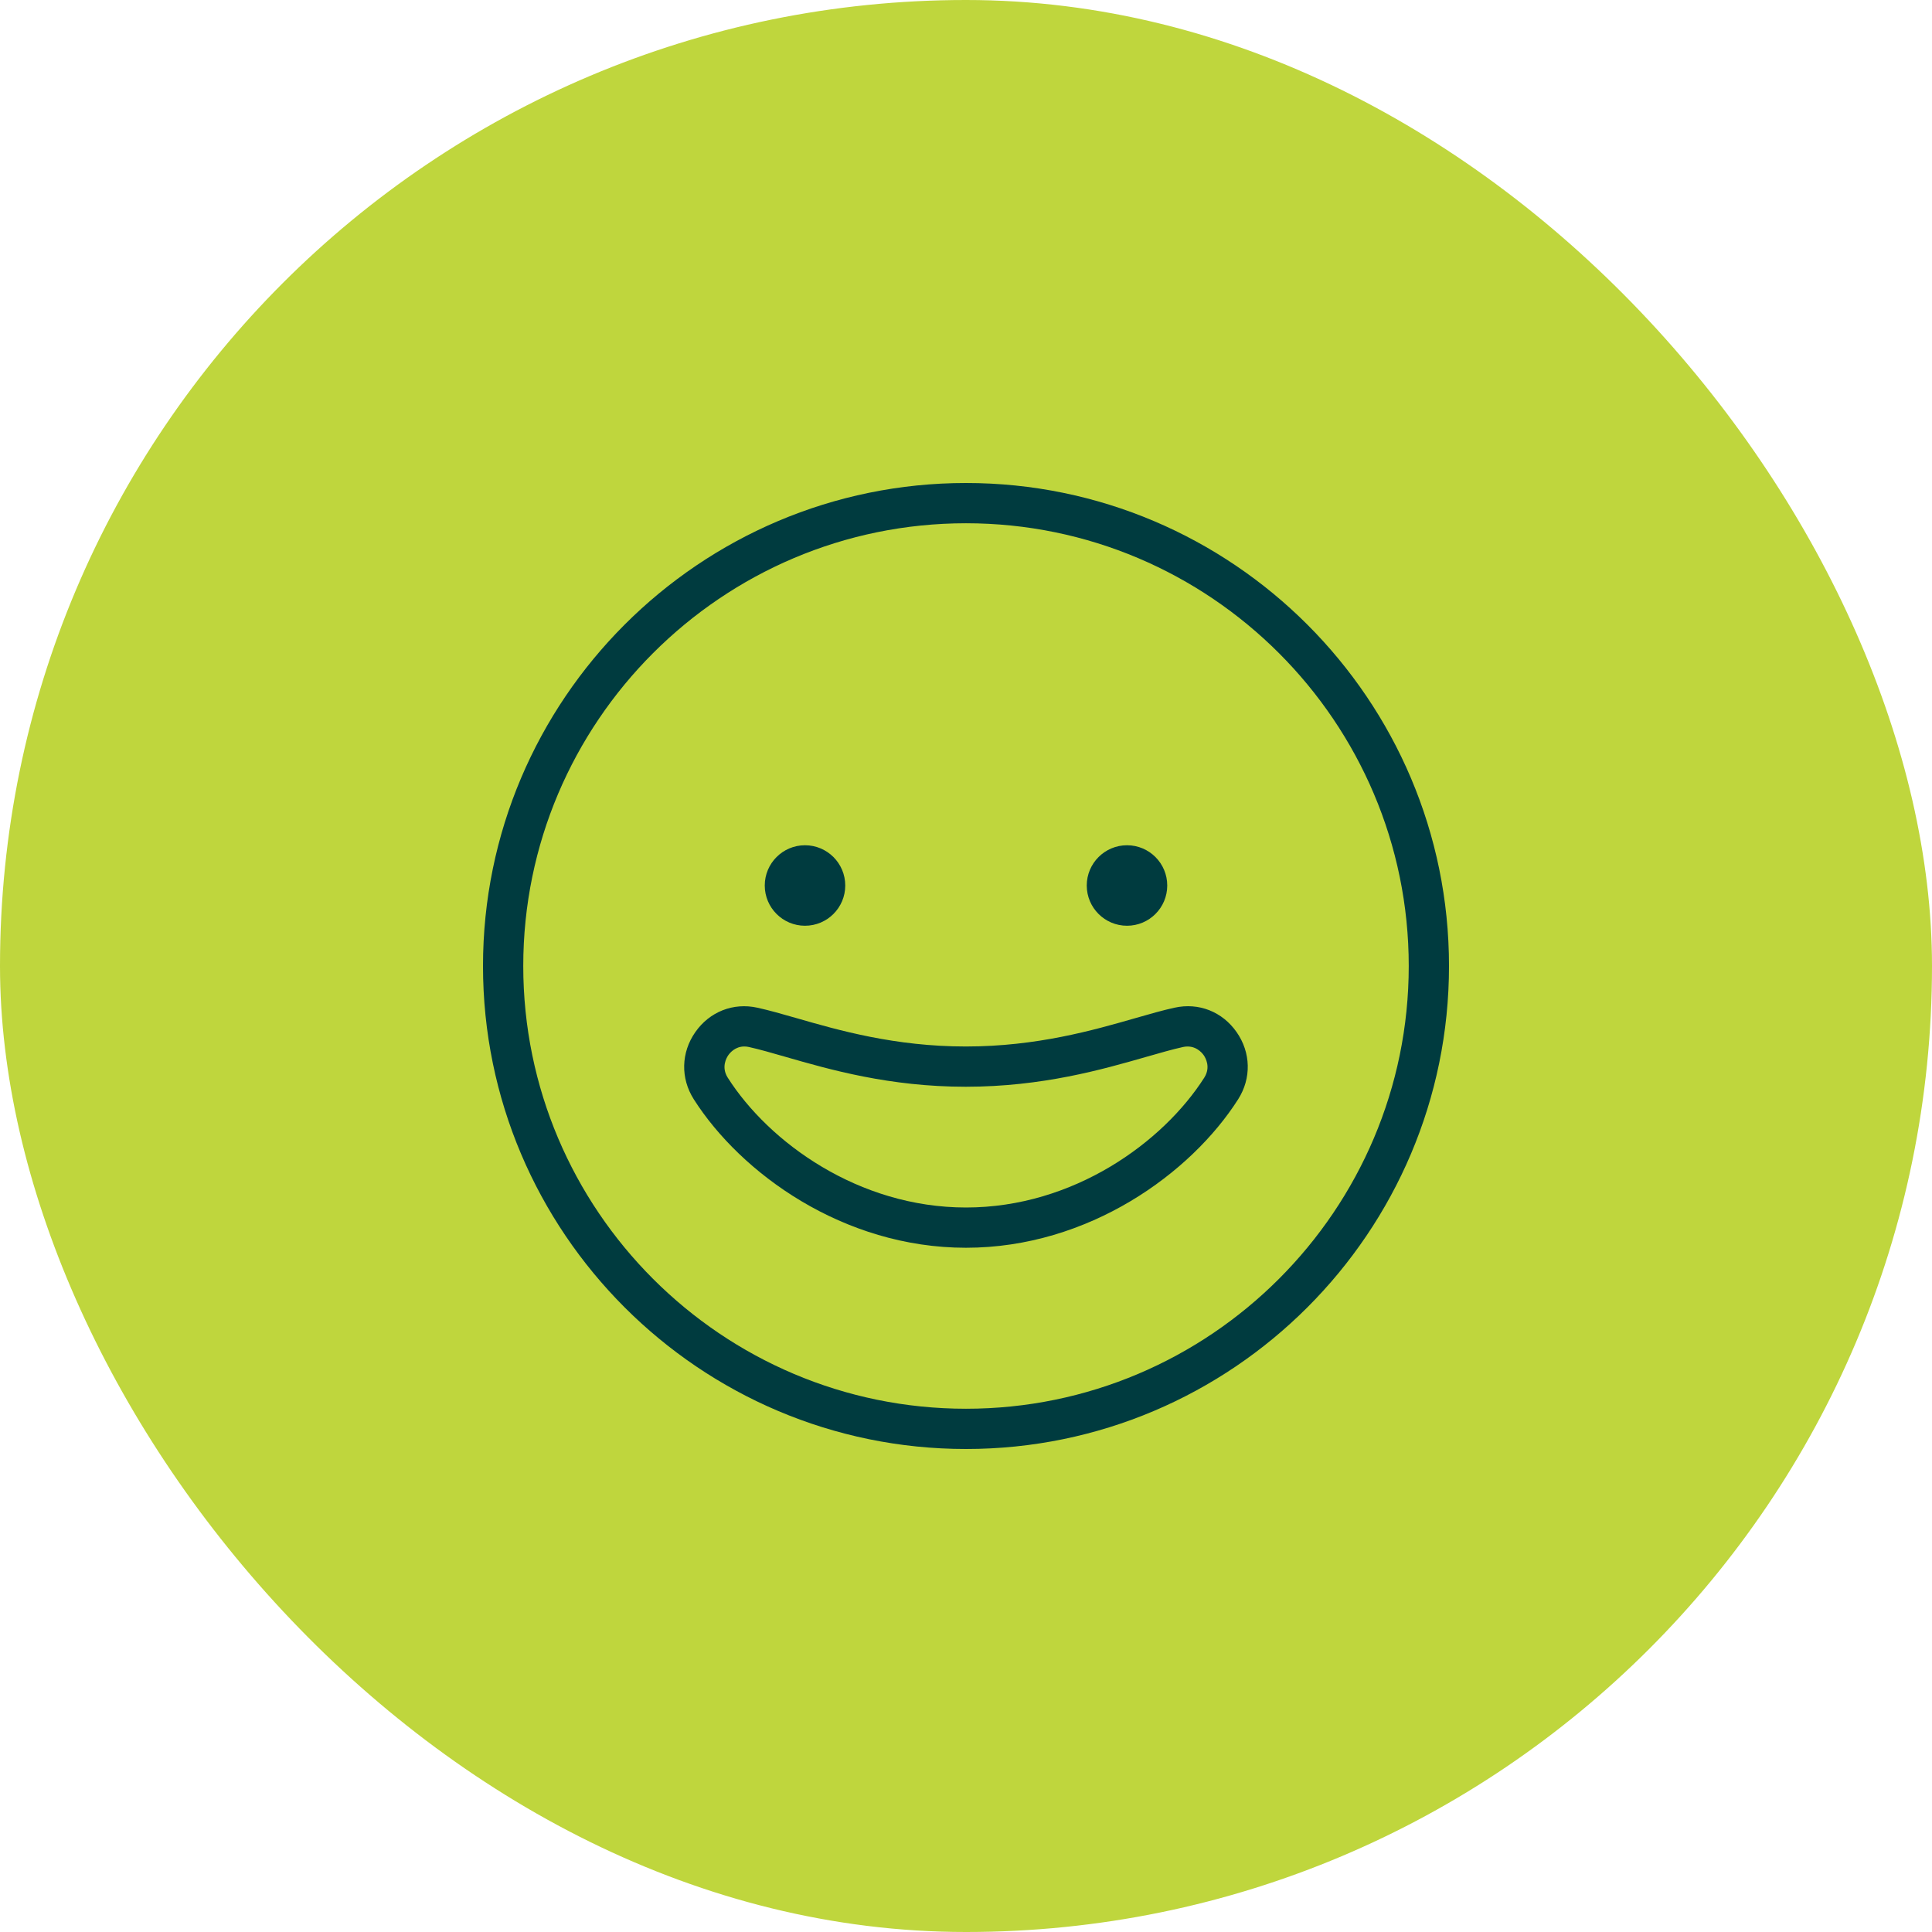
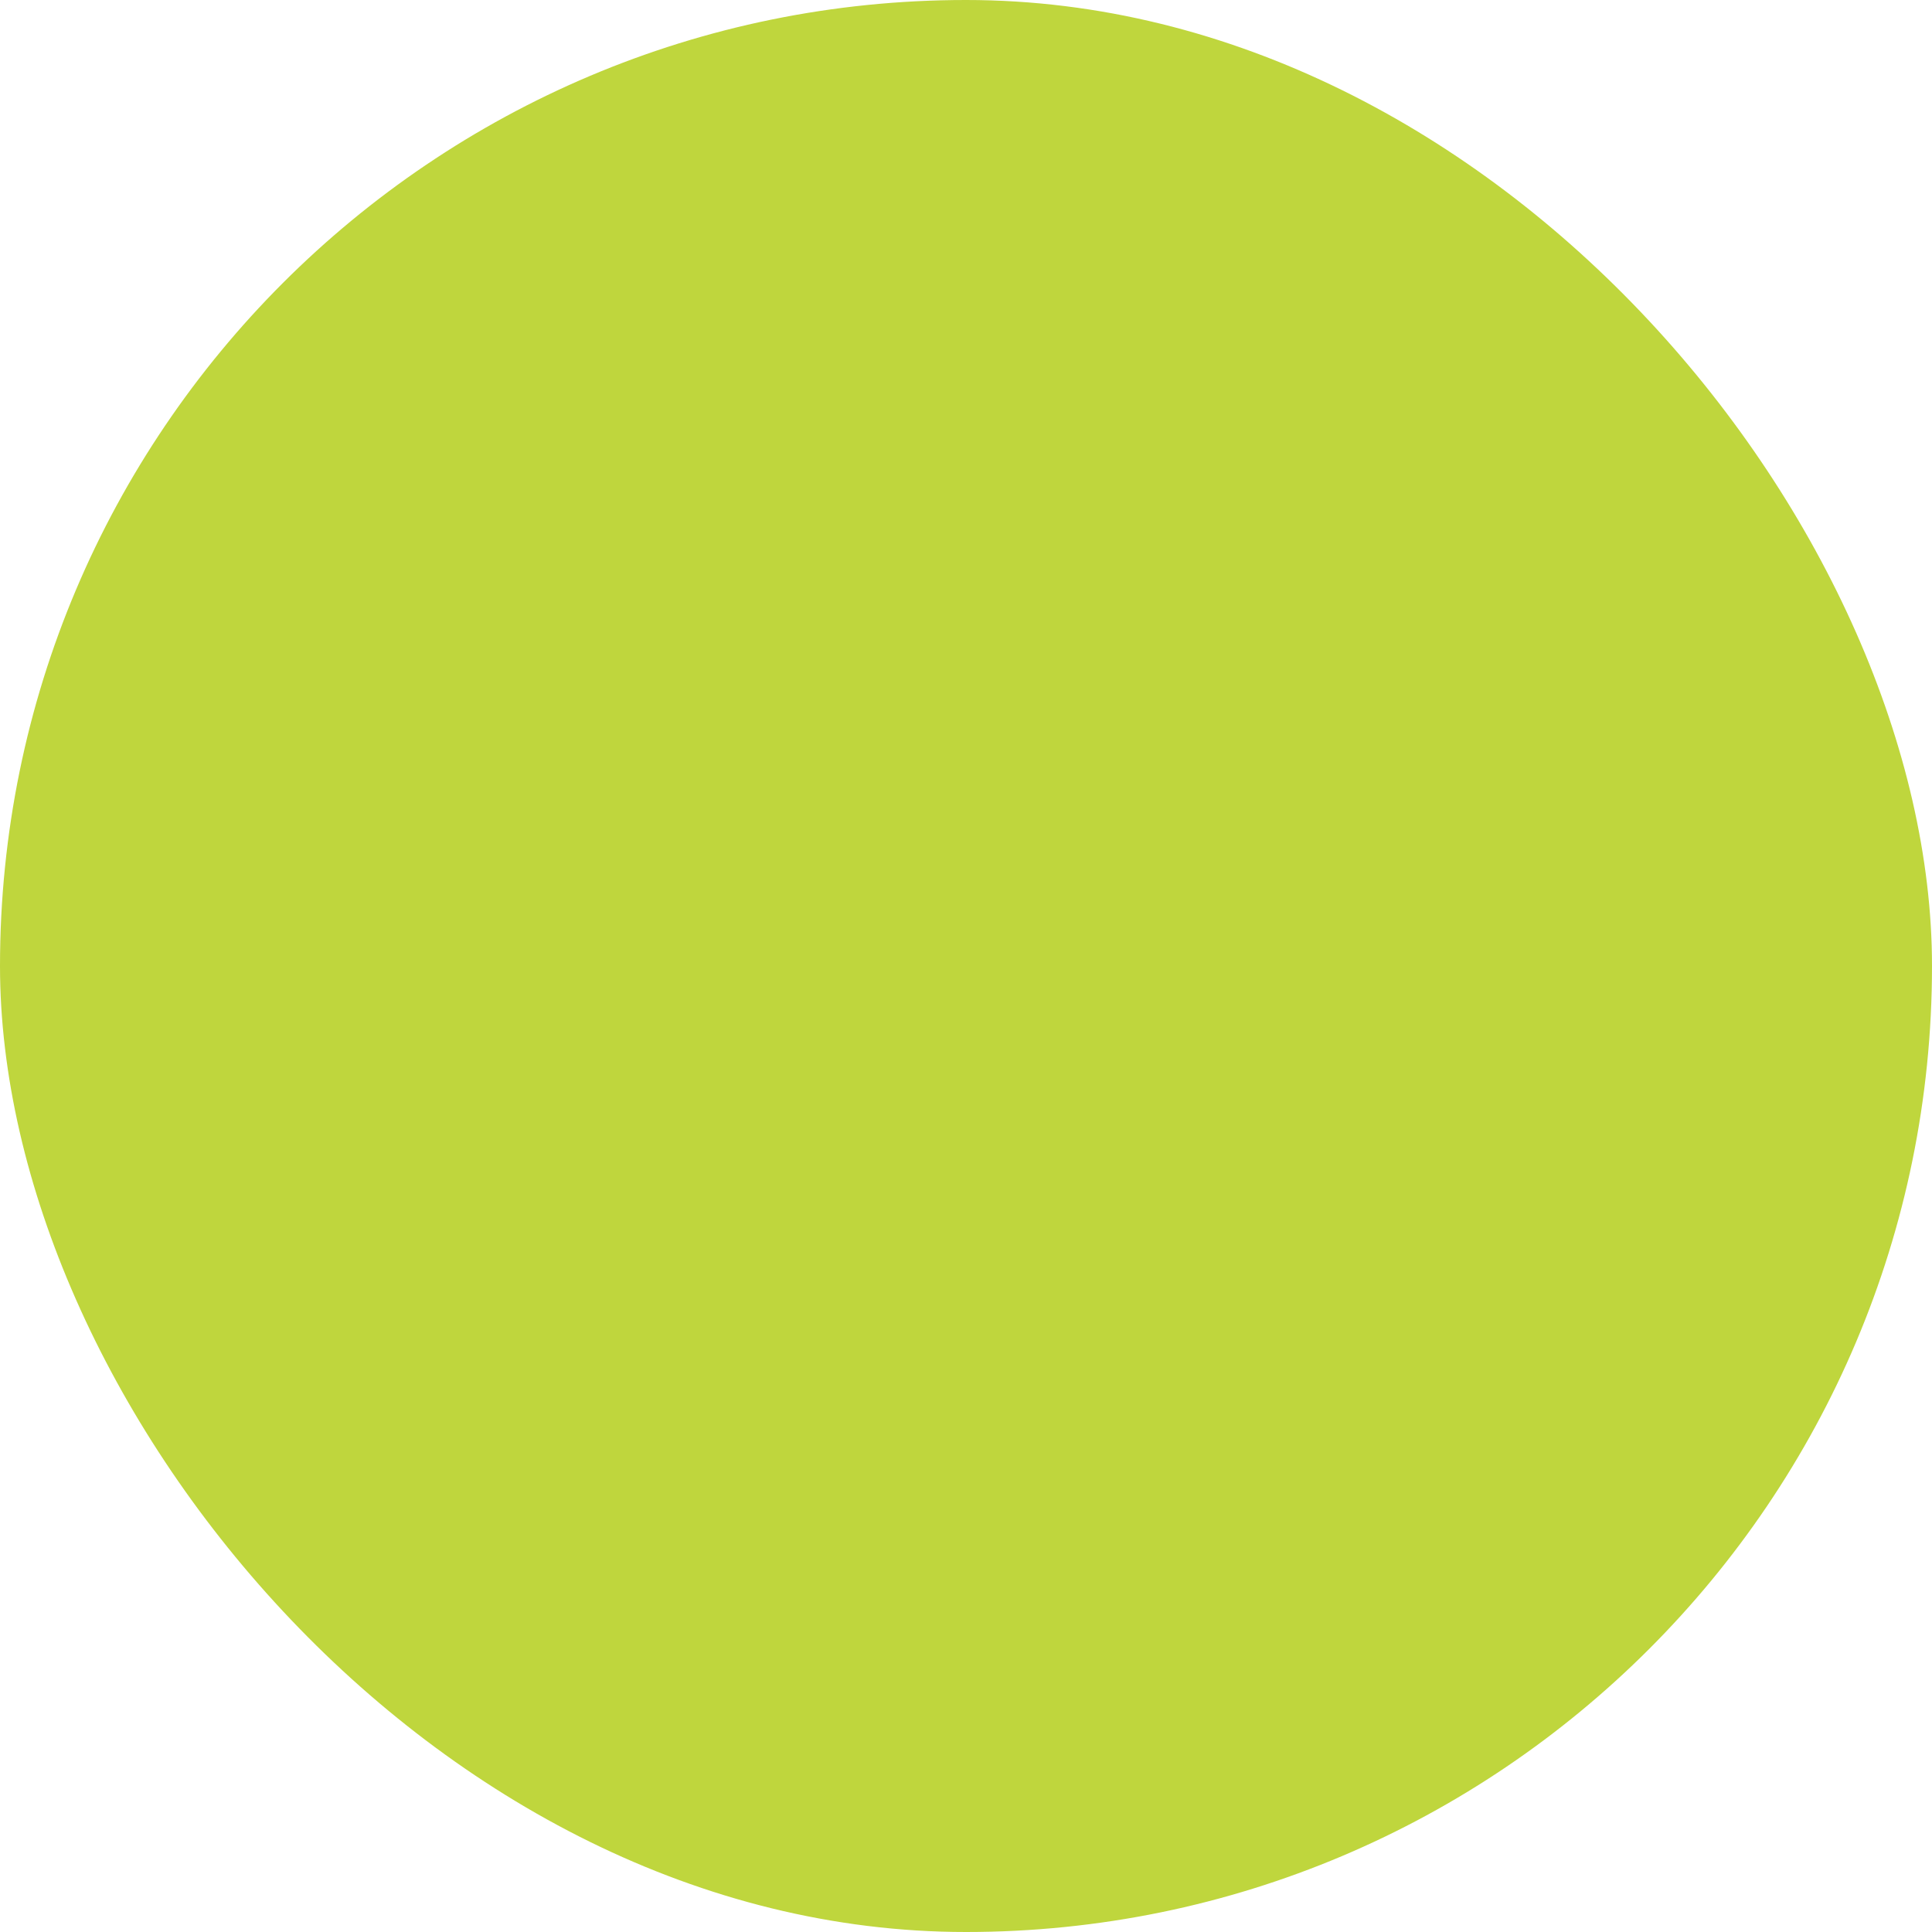
<svg xmlns="http://www.w3.org/2000/svg" width="80" height="80" viewBox="0 0 80 80" fill="none">
  <rect width="80" height="80" rx="40" fill="#BFD63D" />
  <g clip-path="url(#clip0_2_2406)">
-     <path d="M40 60C28.972 60 20 51.028 20 40C20 28.972 28.972 20 40 20C51.028 20 60 28.972 60 40C60 51.028 51.028 60 40 60ZM40 21.667C29.892 21.667 21.667 29.892 21.667 40C21.667 50.108 29.892 58.333 40 58.333C50.108 58.333 58.333 50.108 58.333 40C58.333 29.892 50.108 21.667 40 21.667ZM40 51.667C34.915 51.667 30.673 48.577 28.727 45.517C28.175 44.648 28.2 43.583 28.792 42.737C29.38 41.895 30.363 41.505 31.362 41.727C31.842 41.832 32.385 41.987 32.997 42.163C34.71 42.657 37.057 43.333 39.992 43.333C42.932 43.333 45.285 42.655 47.002 42.162C47.613 41.987 48.157 41.83 48.633 41.727C49.64 41.503 50.618 41.895 51.205 42.737C51.797 43.583 51.822 44.648 51.27 45.517C49.323 48.577 45.082 51.667 39.997 51.667H40ZM30.818 43.333C30.44 43.333 30.223 43.6 30.158 43.692C30.083 43.8 29.857 44.187 30.133 44.622C31.835 47.298 35.547 50 40 50C44.453 50 48.163 47.298 49.867 44.622C50.143 44.187 49.917 43.8 49.842 43.692C49.767 43.585 49.487 43.25 48.992 43.353C48.545 43.452 48.037 43.598 47.463 43.763C45.65 44.283 43.167 44.998 39.993 45C36.823 45 34.345 44.285 32.537 43.765C31.963 43.6 31.455 43.452 31.005 43.353C30.94 43.338 30.877 43.333 30.818 43.333ZM35 36.667C35 37.587 34.253 38.333 33.333 38.333C32.413 38.333 31.667 37.587 31.667 36.667C31.667 35.747 32.413 35 33.333 35C34.253 35 35 35.747 35 36.667ZM46.667 35C45.747 35 45 35.747 45 36.667C45 37.587 45.747 38.333 46.667 38.333C47.587 38.333 48.333 37.587 48.333 36.667C48.333 35.747 47.587 35 46.667 35Z" fill="#003B3F" />
-   </g>
+     </g>
  <defs>
    <clipPath id="clip0_2_2406">
-       <rect width="40" height="40" fill="white" transform="translate(20 20)" />
-     </clipPath>
+       </clipPath>
  </defs>
</svg>